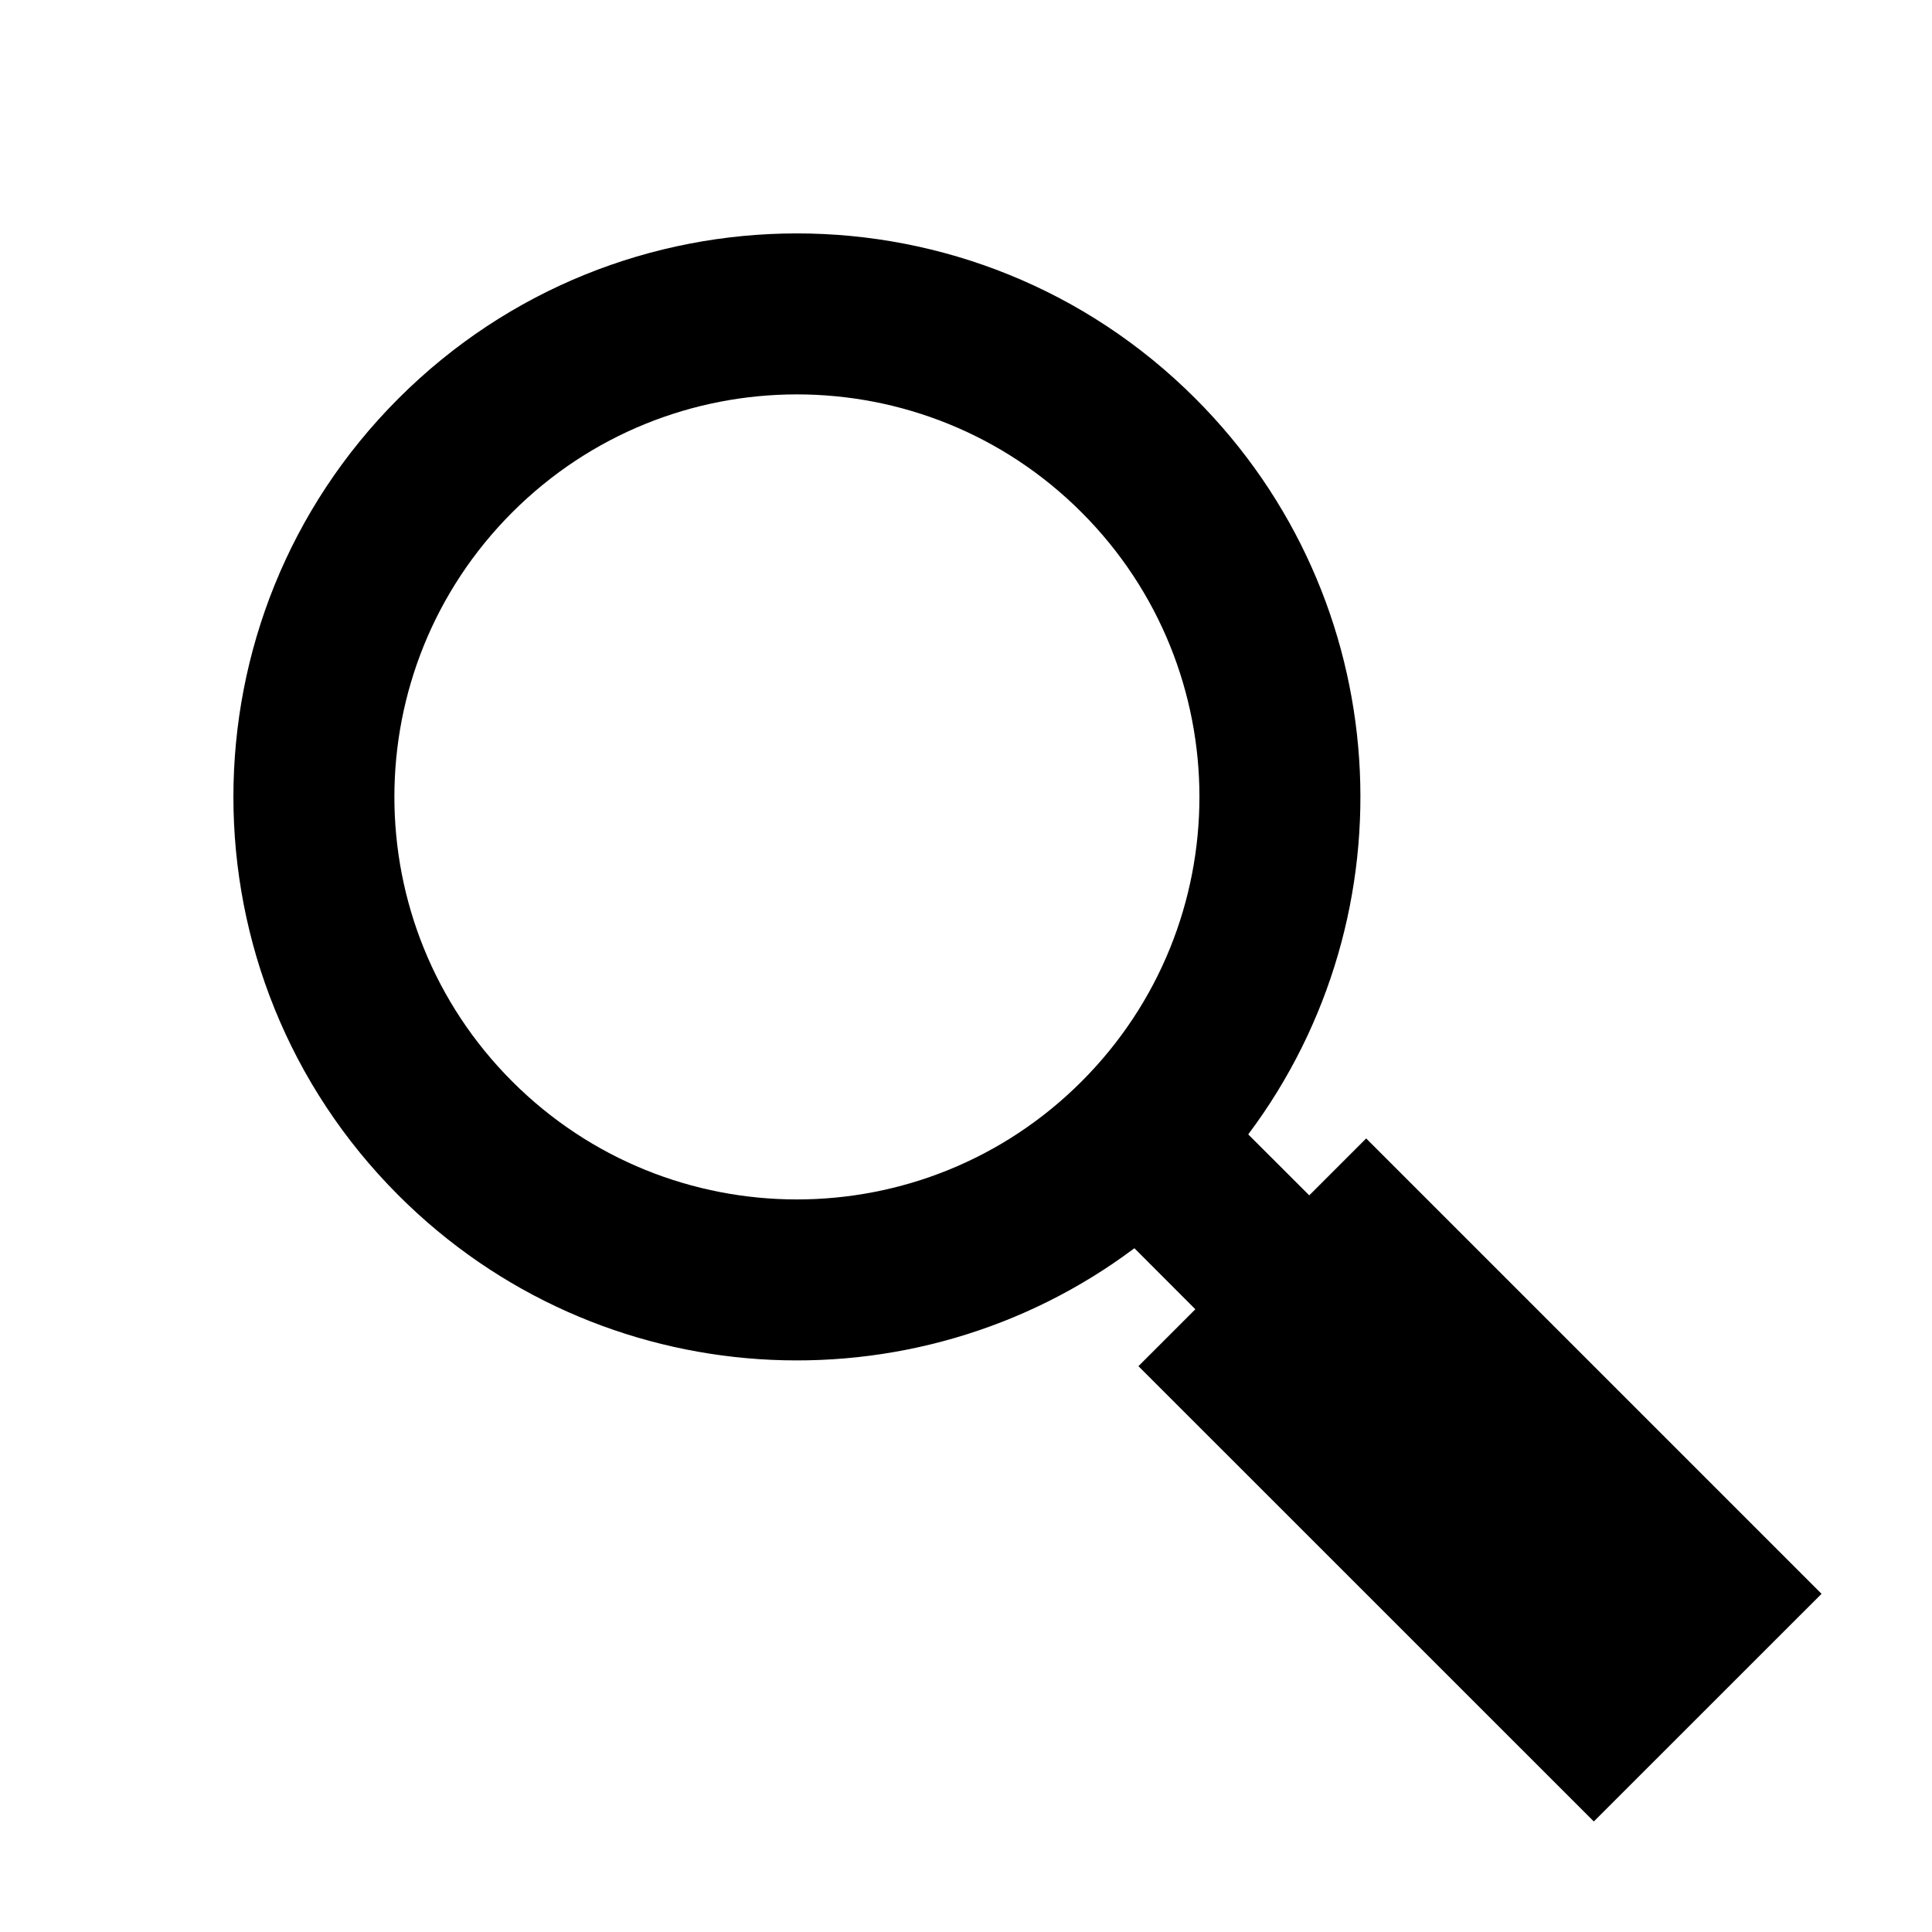
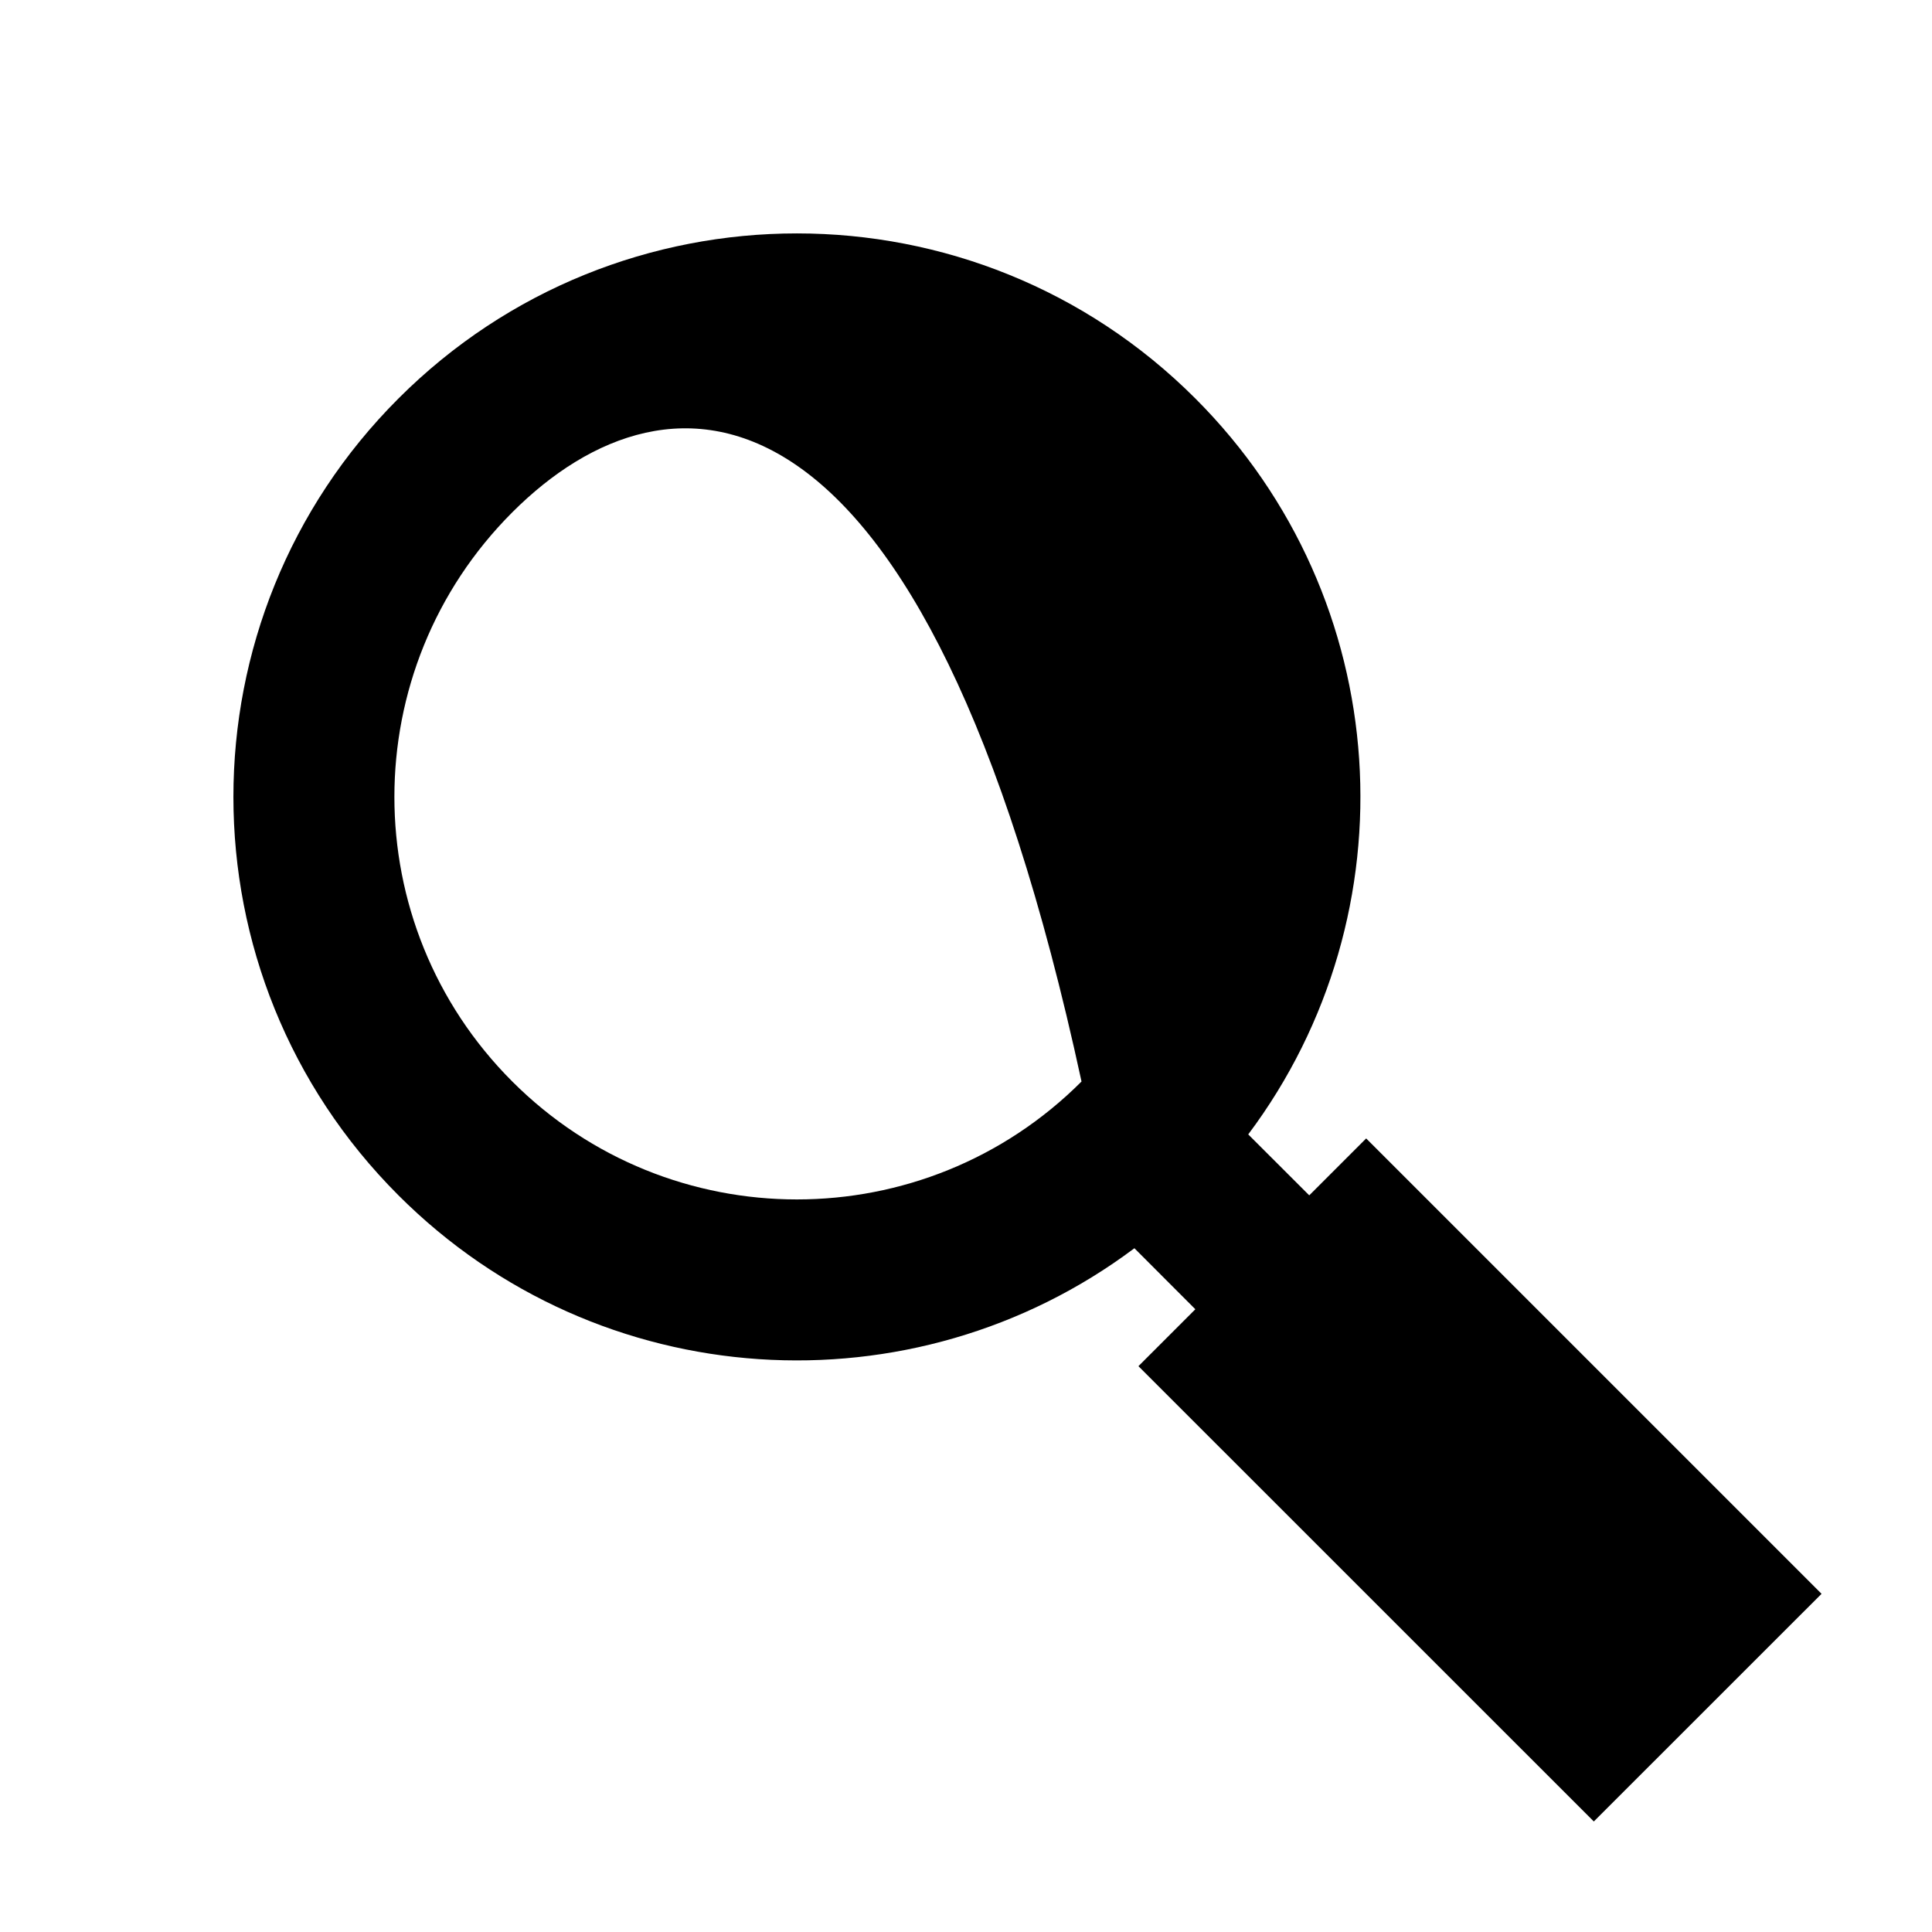
<svg xmlns="http://www.w3.org/2000/svg" width="24" height="24" viewBox="0 0 24 24" fill="none">
-   <path fill-rule="evenodd" clip-rule="evenodd" d="M14.849 4.95C17.343 7.443 17.562 11.35 15.506 14.092L16.264 14.849L16.971 14.142L22.628 19.799L19.799 22.627L14.142 16.971L14.849 16.264L14.092 15.506C11.35 17.562 7.443 17.343 4.95 14.849C2.216 12.116 2.216 7.683 4.95 4.95C7.683 2.216 12.116 2.216 14.849 4.95ZM13.435 13.435C15.388 11.482 15.388 8.317 13.435 6.364C11.482 4.411 8.317 4.411 6.364 6.364C4.411 8.317 4.411 11.482 6.364 13.435C8.317 15.388 11.482 15.388 13.435 13.435Z" fill="black" />
+   <path fill-rule="evenodd" clip-rule="evenodd" d="M14.849 4.95C17.343 7.443 17.562 11.35 15.506 14.092L16.264 14.849L16.971 14.142L22.628 19.799L19.799 22.627L14.142 16.971L14.849 16.264L14.092 15.506C11.35 17.562 7.443 17.343 4.95 14.849C2.216 12.116 2.216 7.683 4.95 4.95C7.683 2.216 12.116 2.216 14.849 4.95ZM13.435 13.435C11.482 4.411 8.317 4.411 6.364 6.364C4.411 8.317 4.411 11.482 6.364 13.435C8.317 15.388 11.482 15.388 13.435 13.435Z" fill="black" />
</svg>